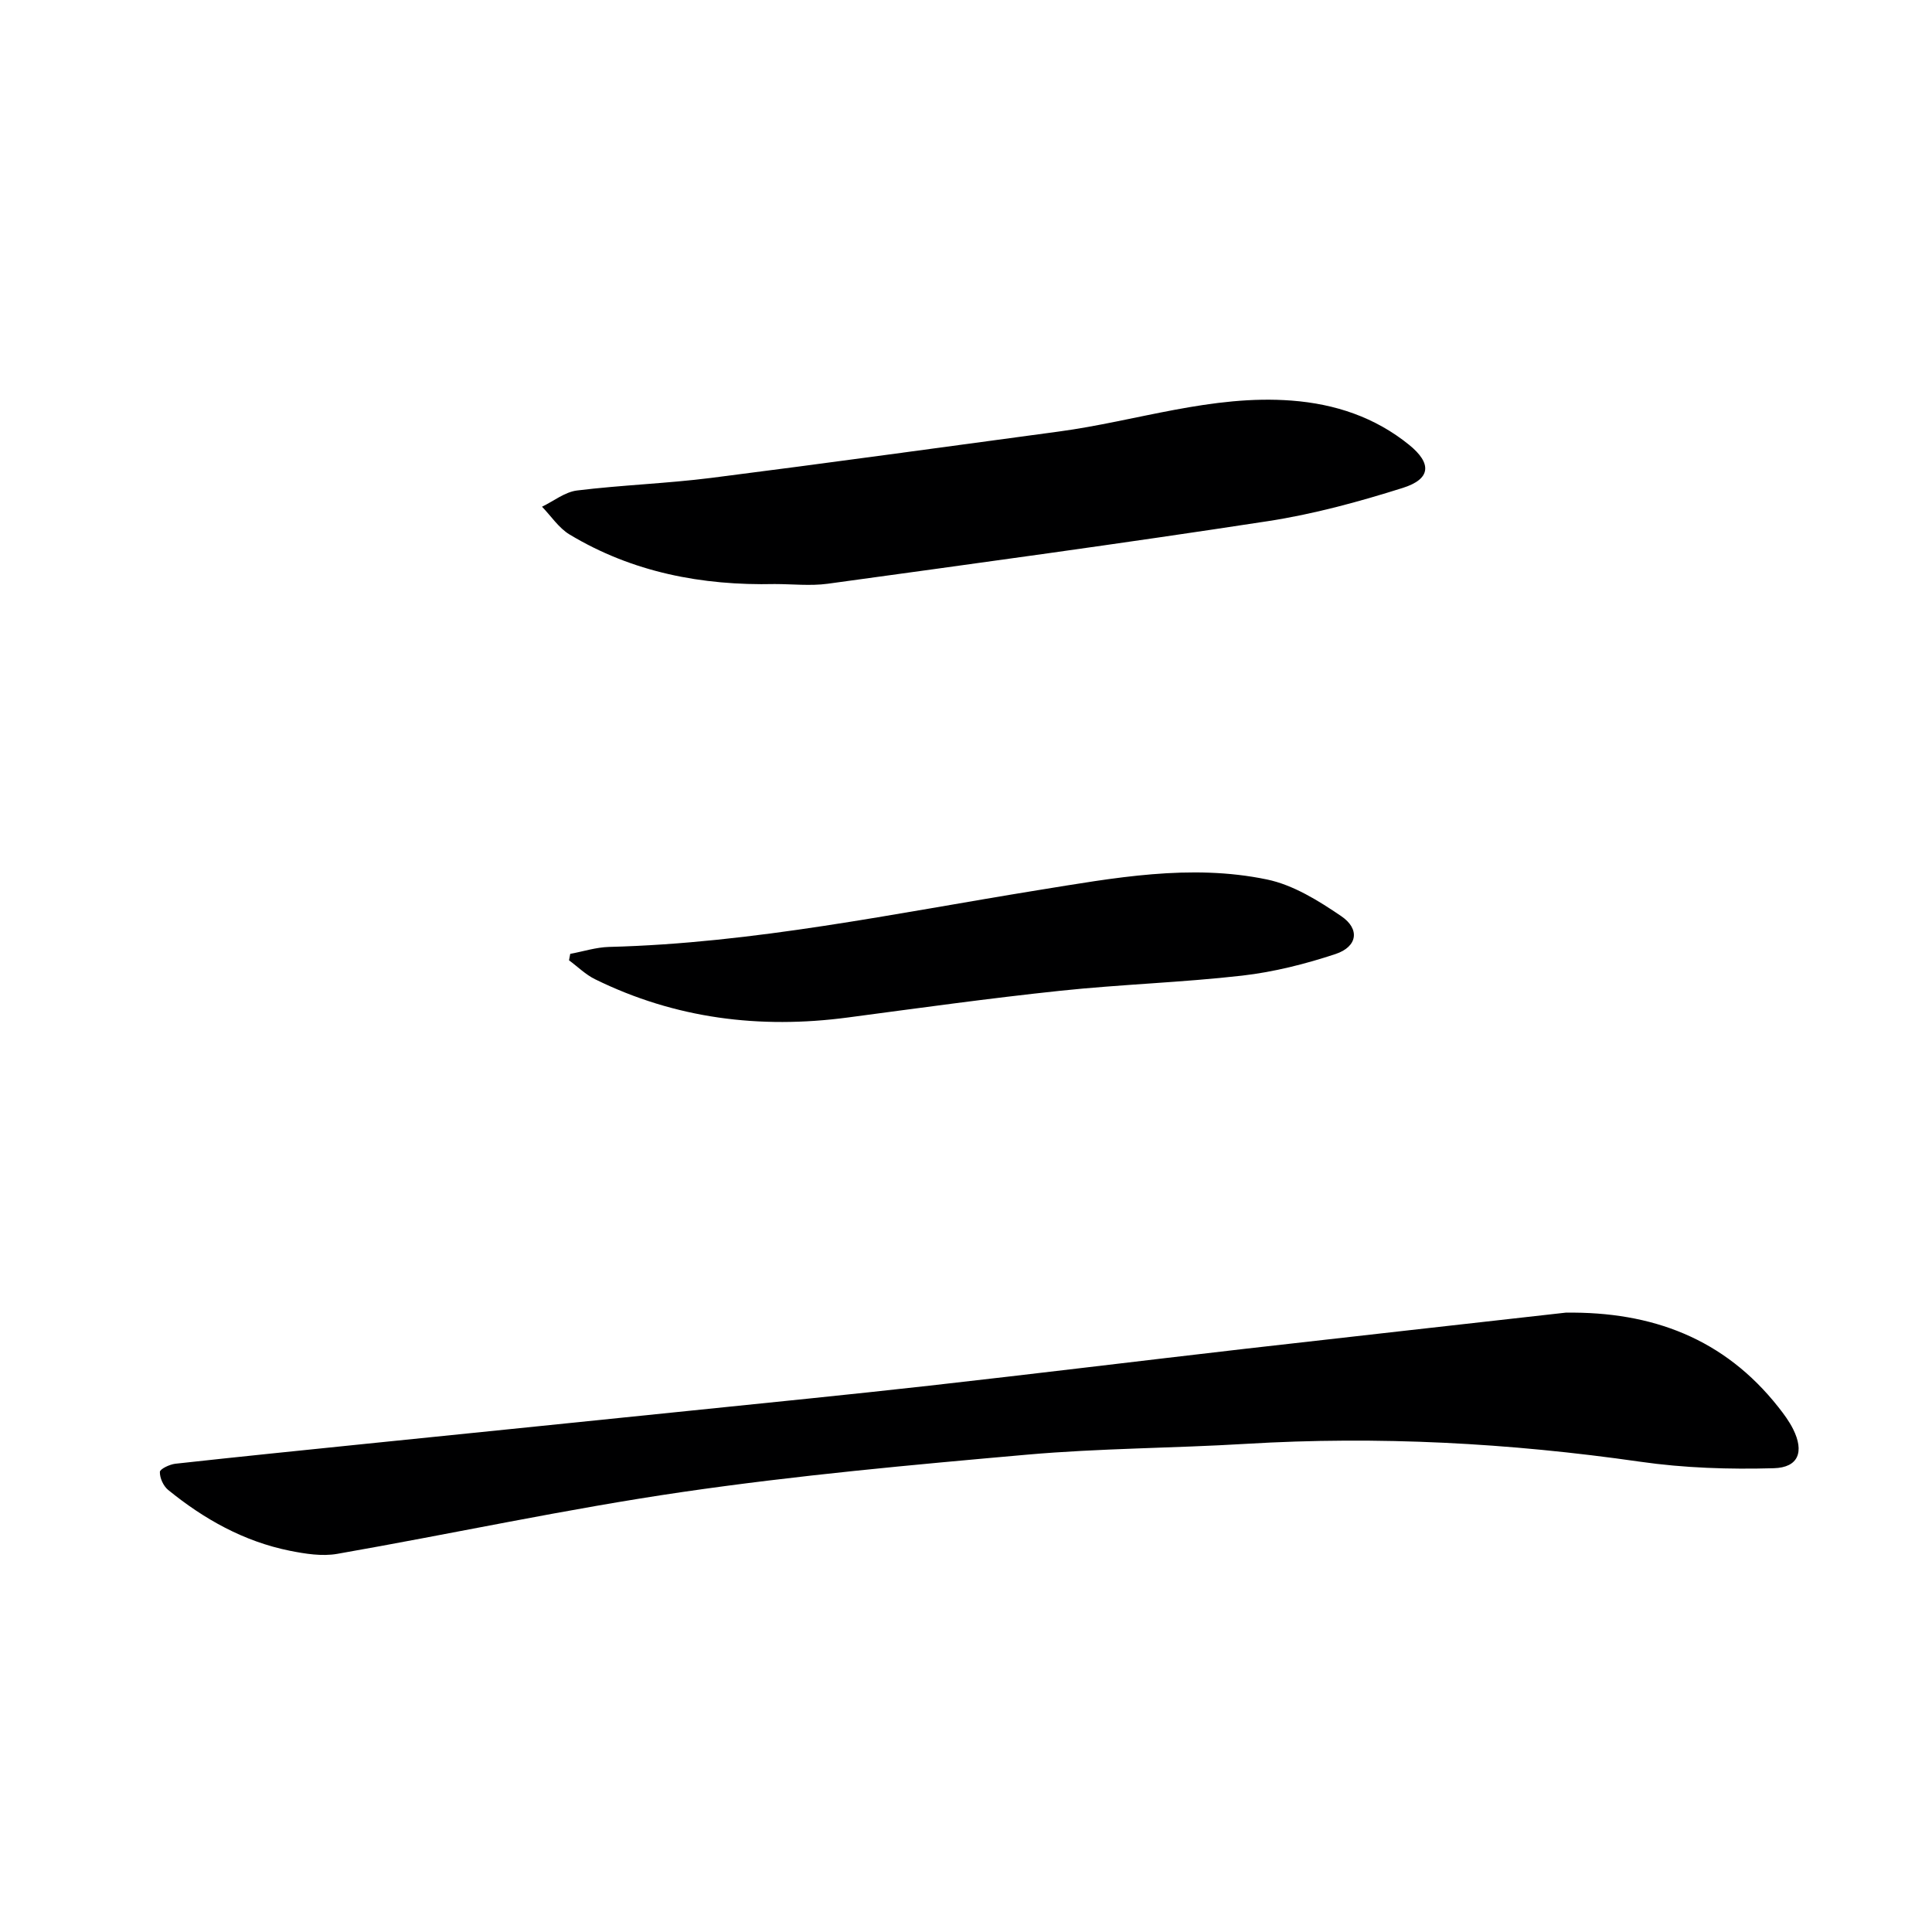
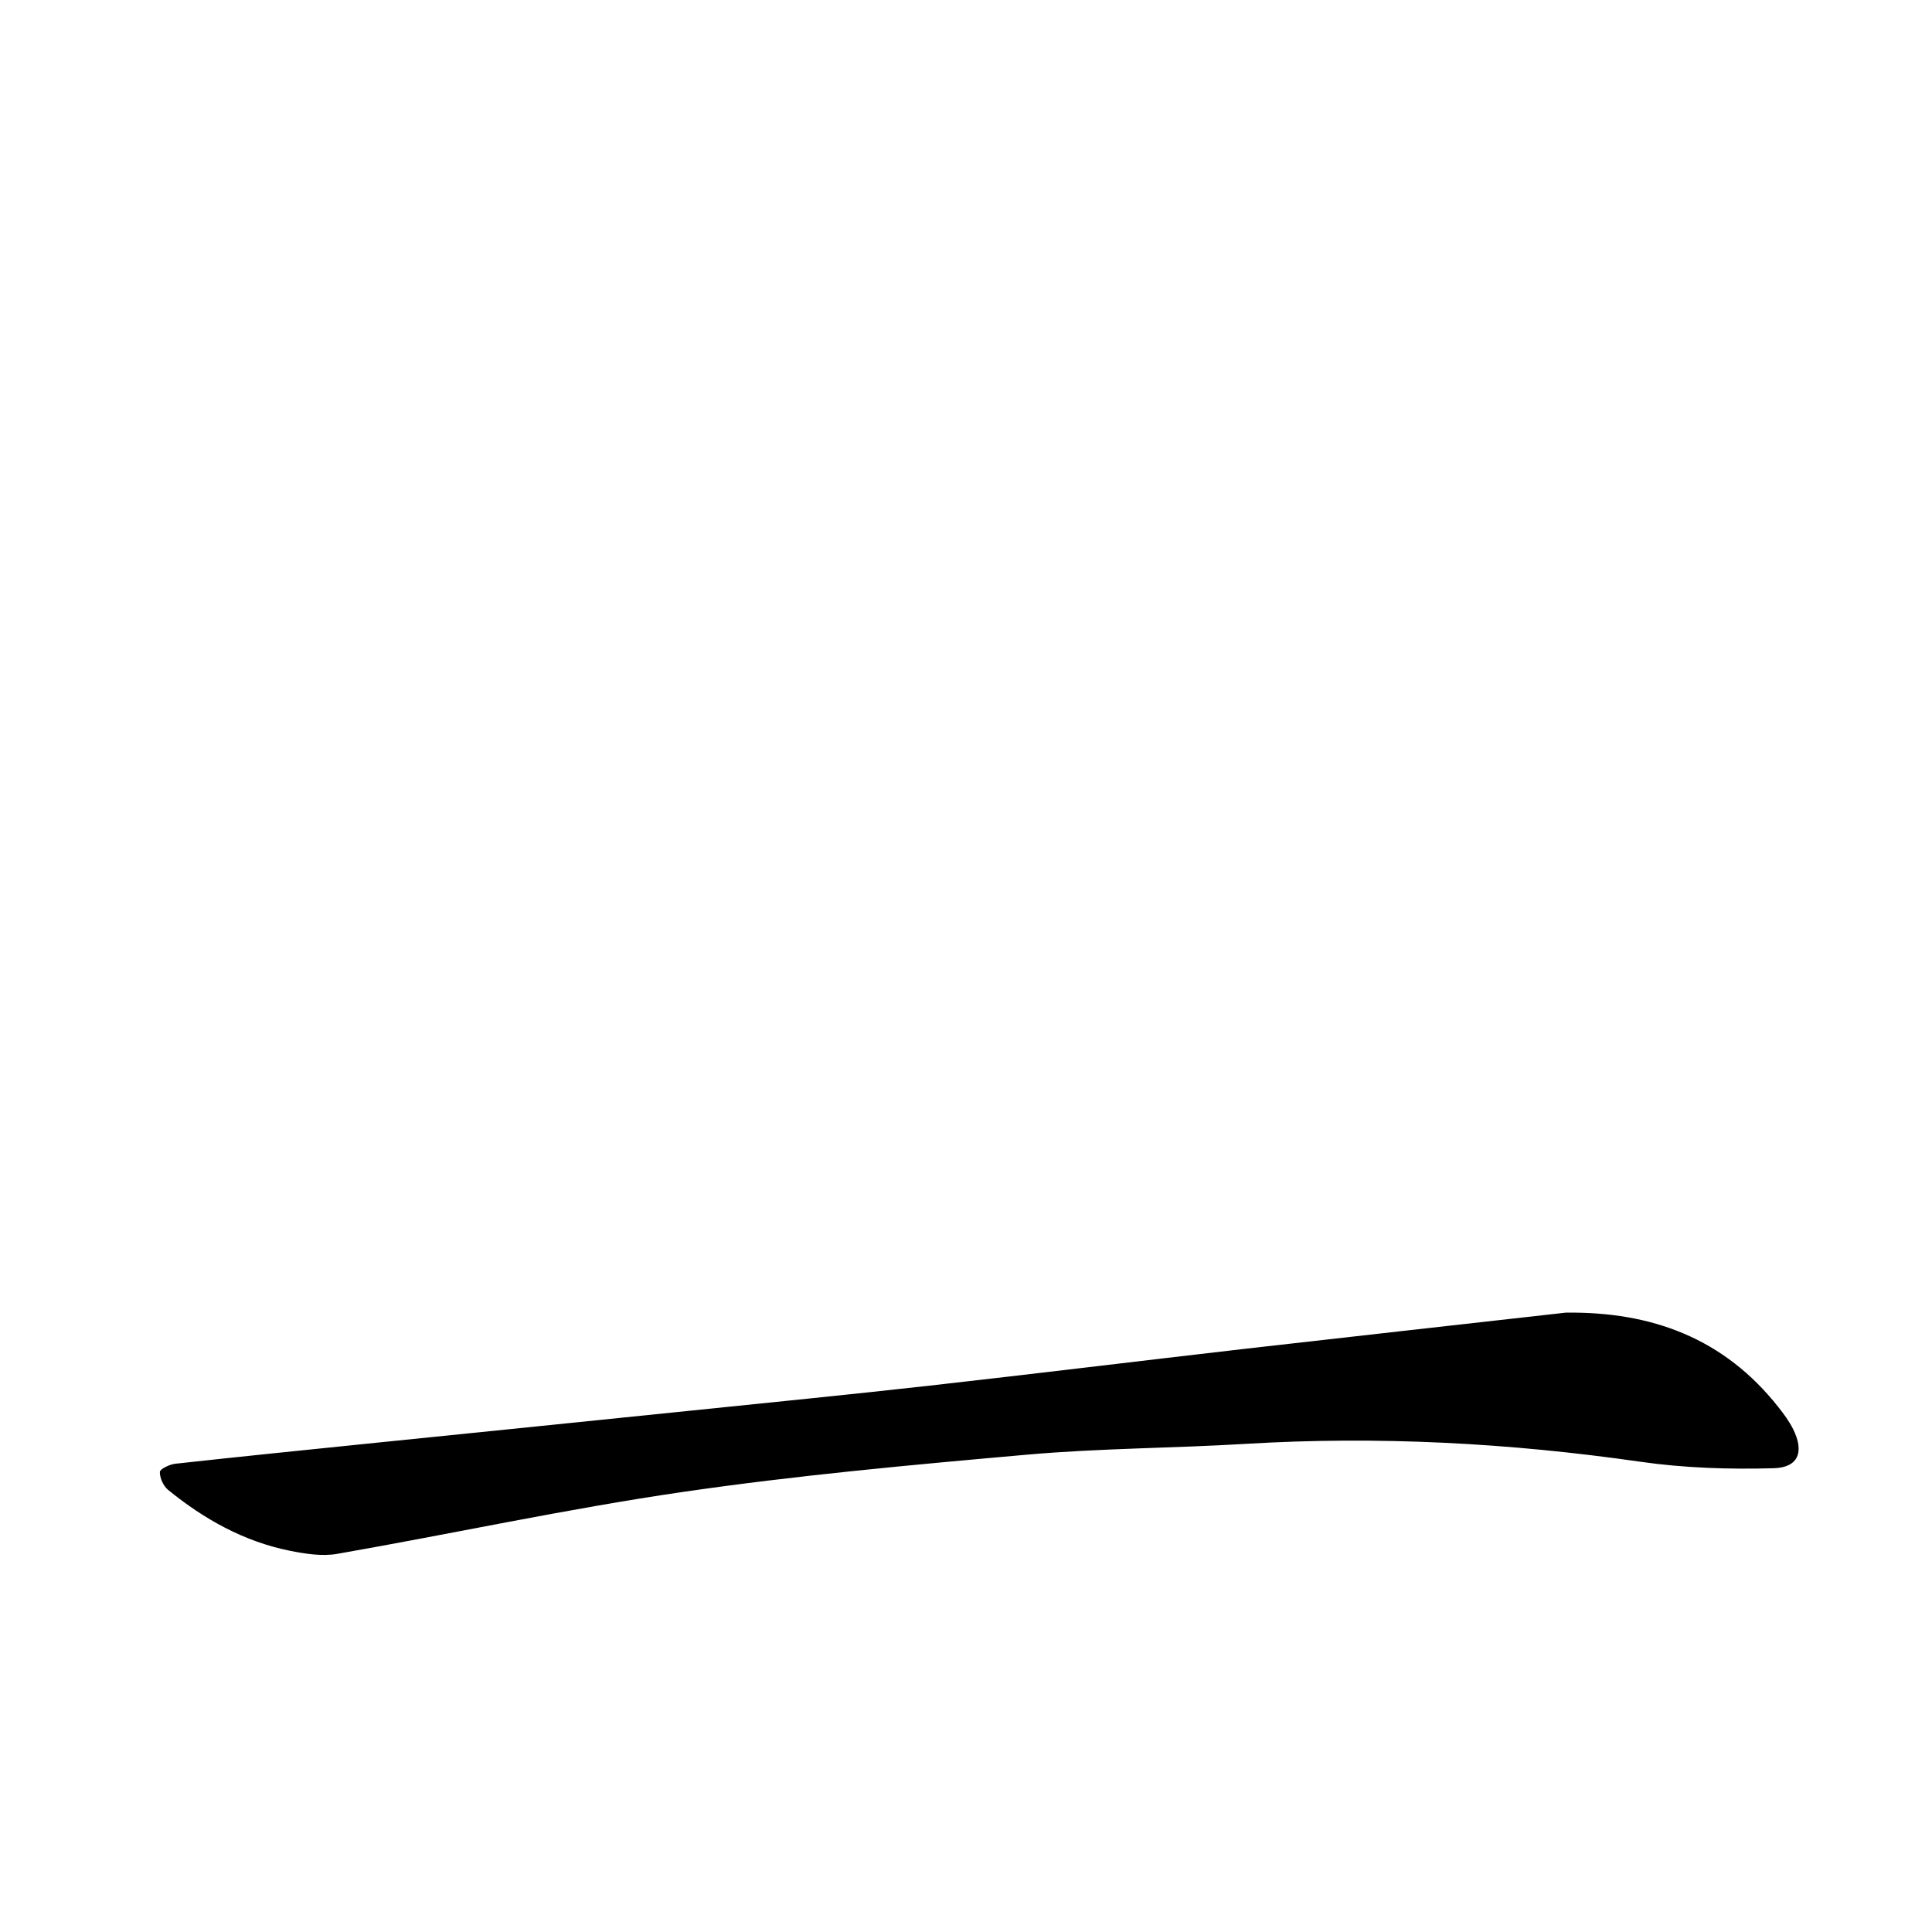
<svg xmlns="http://www.w3.org/2000/svg" enable-background="new 0 0 400 400" viewBox="0 0 400 400">
  <path d="m324.16 271.77c17.87-.24 32.82 5.34 44.05 19.58 1.13 1.43 2.23 2.92 3.04 4.54 2.32 4.65 1.14 7.95-4.02 8.09-9.21.26-18.56-.04-27.67-1.35-27.09-3.89-54.22-5.34-81.55-3.7-15.11.91-30.29.91-45.35 2.24-23.83 2.11-47.69 4.28-71.34 7.73-23.95 3.49-47.65 8.64-71.5 12.81-3.16.55-6.64-.01-9.85-.65-9.49-1.92-17.73-6.54-25.16-12.59-.99-.81-1.74-2.47-1.71-3.72.01-.61 2.03-1.57 3.21-1.7 13.22-1.46 26.45-2.79 39.68-4.15 22.14-2.26 44.29-4.5 66.43-6.78 16.69-1.72 33.4-3.37 50.07-5.24 21.79-2.45 43.54-5.12 65.32-7.63 22.11-2.53 44.23-4.98 66.35-7.48z" fill="#000001" />
-   <path d="m160.4 120.92c-15.05.34-29.44-2.41-42.48-10.26-2.24-1.35-3.82-3.81-5.7-5.75 2.41-1.16 4.73-3.05 7.25-3.36 9.21-1.13 18.53-1.44 27.73-2.6 24.02-3.05 48-6.38 71.99-9.6 16.08-2.16 31.7-7.68 48.24-6.41 9.01.69 17.25 3.44 24.3 9.15 4.77 3.86 4.54 7.09-1.31 8.93-9.13 2.88-18.47 5.43-27.92 6.88-30.33 4.65-60.74 8.78-91.14 12.96-3.58.48-7.3.06-10.96.06z" fill="#000001" />
-   <path d="m118.06 197.49c2.68-.5 5.36-1.37 8.05-1.44 30-.76 59.27-6.98 88.73-11.74 15.75-2.54 31.6-5.53 47.49-2.22 5.43 1.13 10.66 4.39 15.36 7.59 3.93 2.67 3.36 6.33-1.18 7.84-6.25 2.07-12.78 3.72-19.31 4.47-12.52 1.43-25.16 1.81-37.7 3.14-14.69 1.55-29.32 3.59-43.96 5.53-18.23 2.42-35.75.24-52.34-7.92-1.96-.96-3.6-2.6-5.39-3.92.08-.44.17-.89.25-1.33z" fill="#000001" />
</svg>